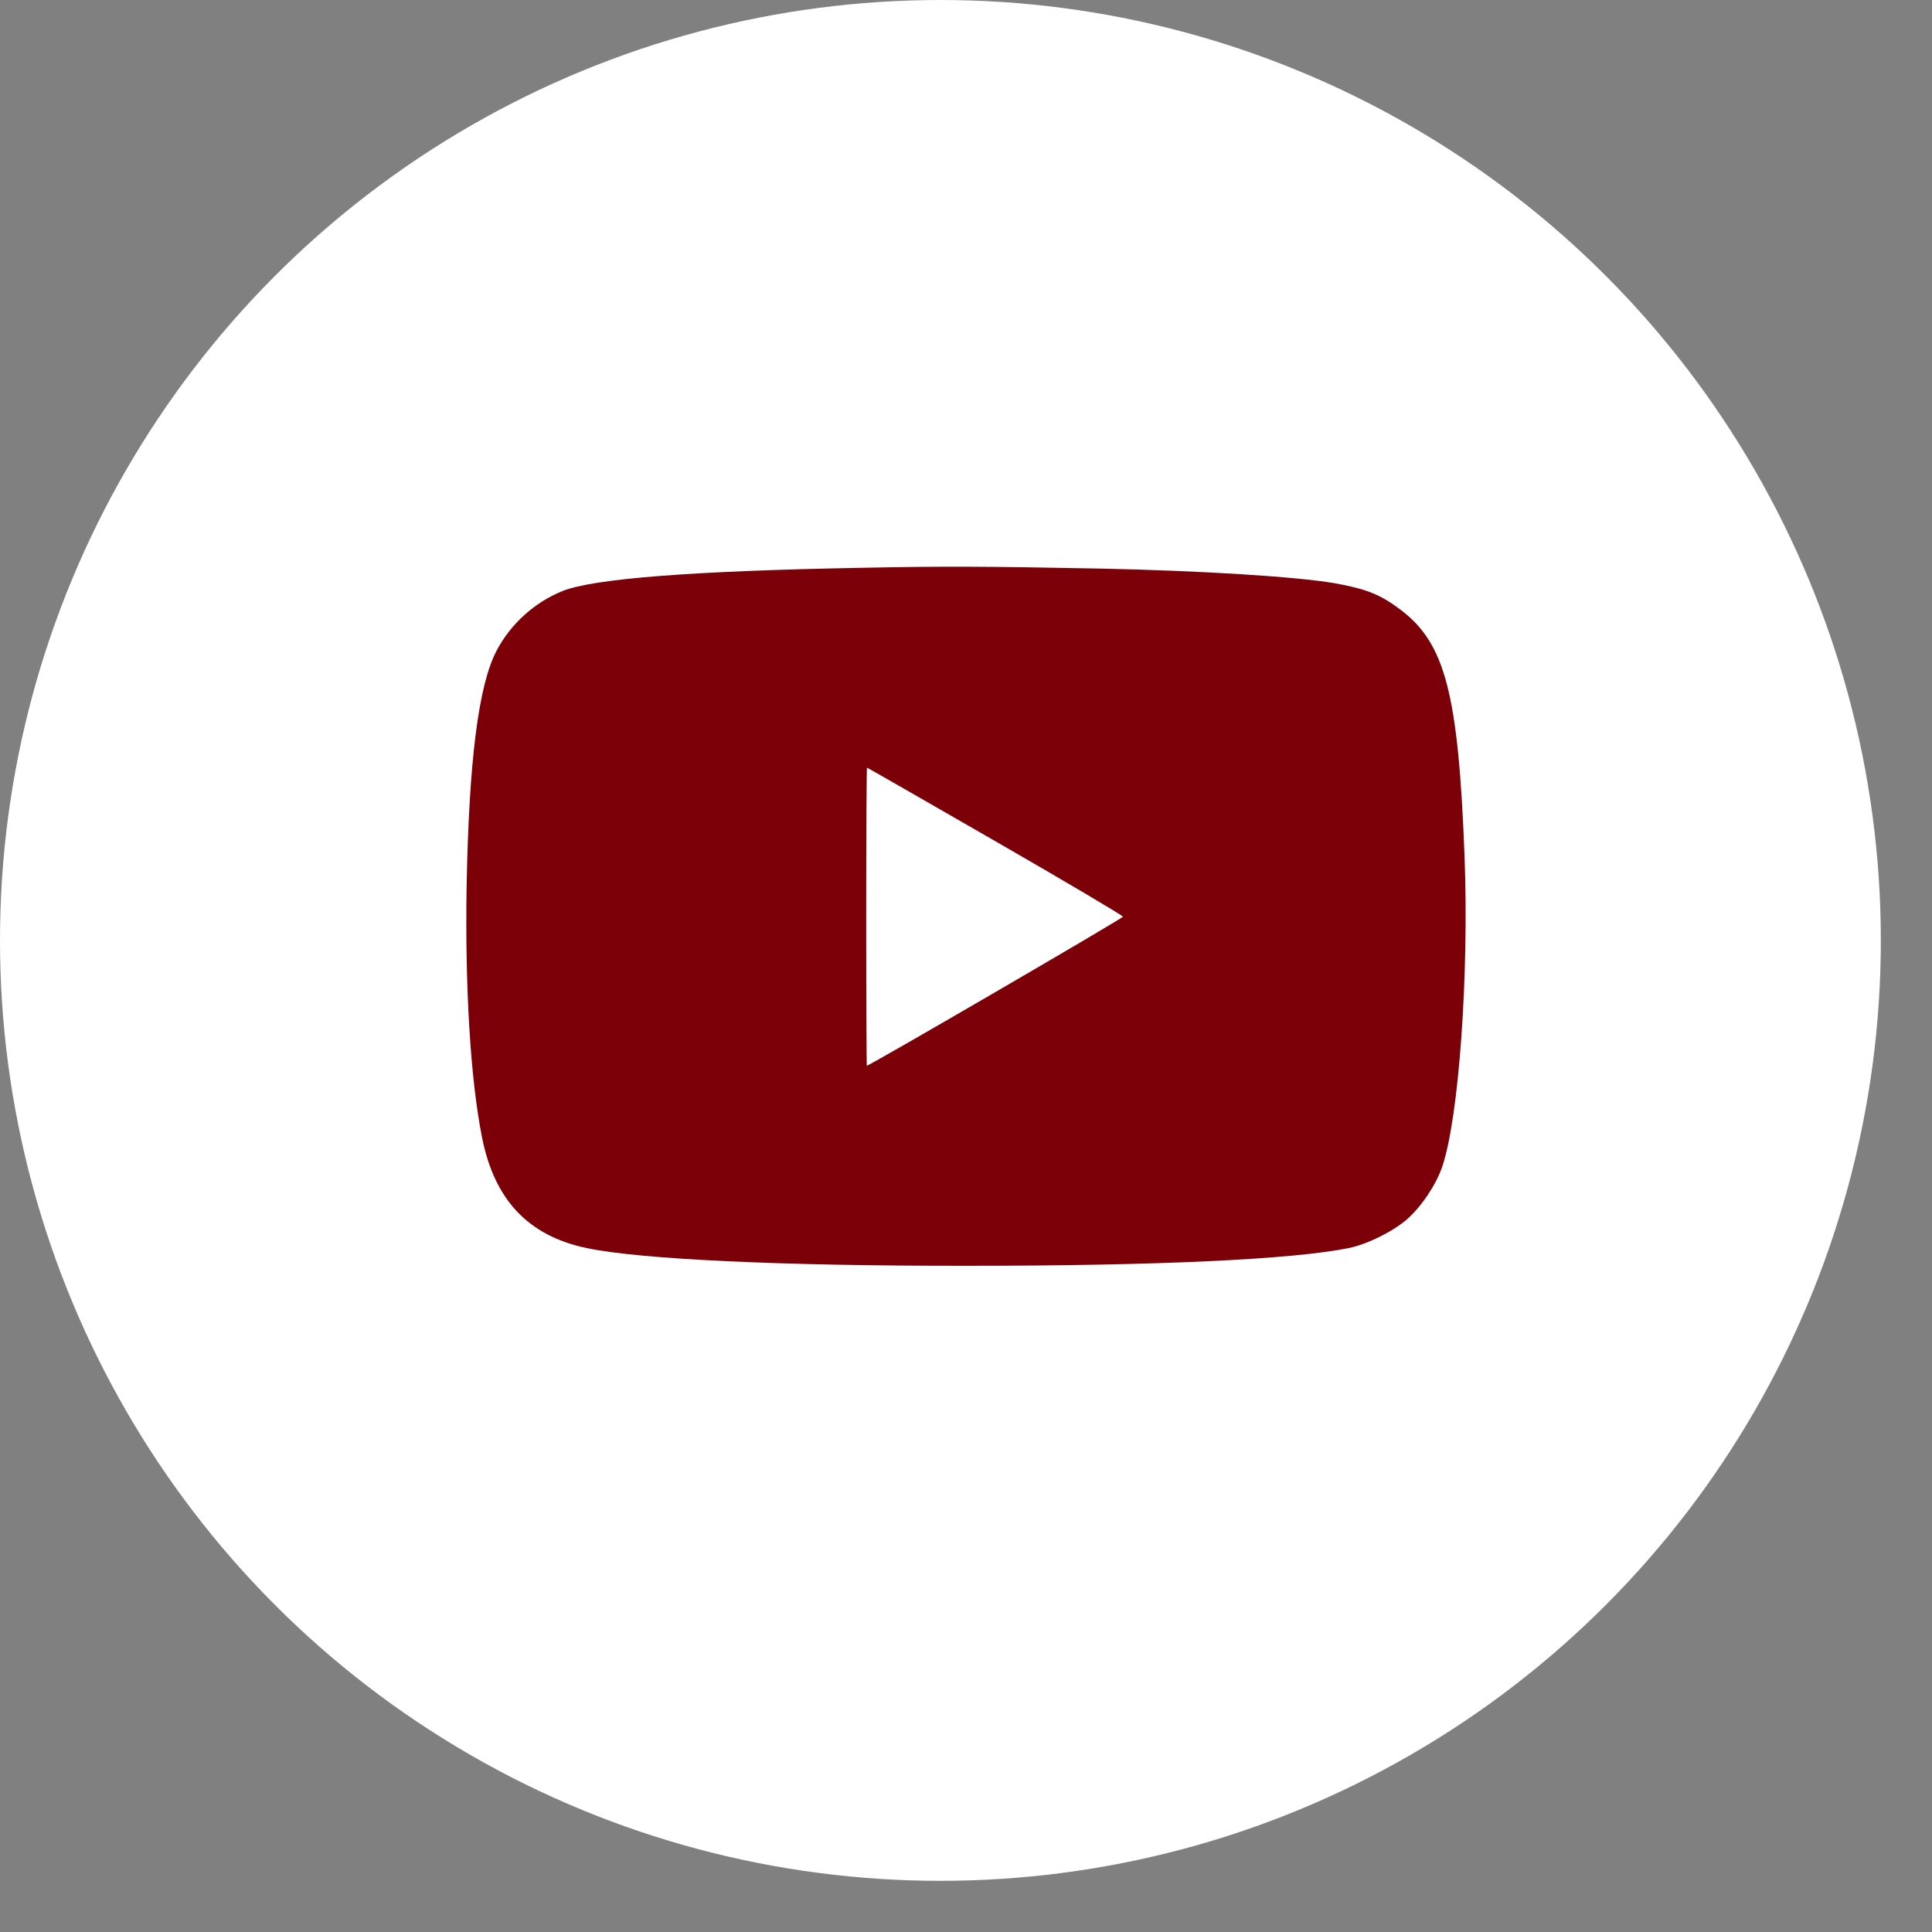
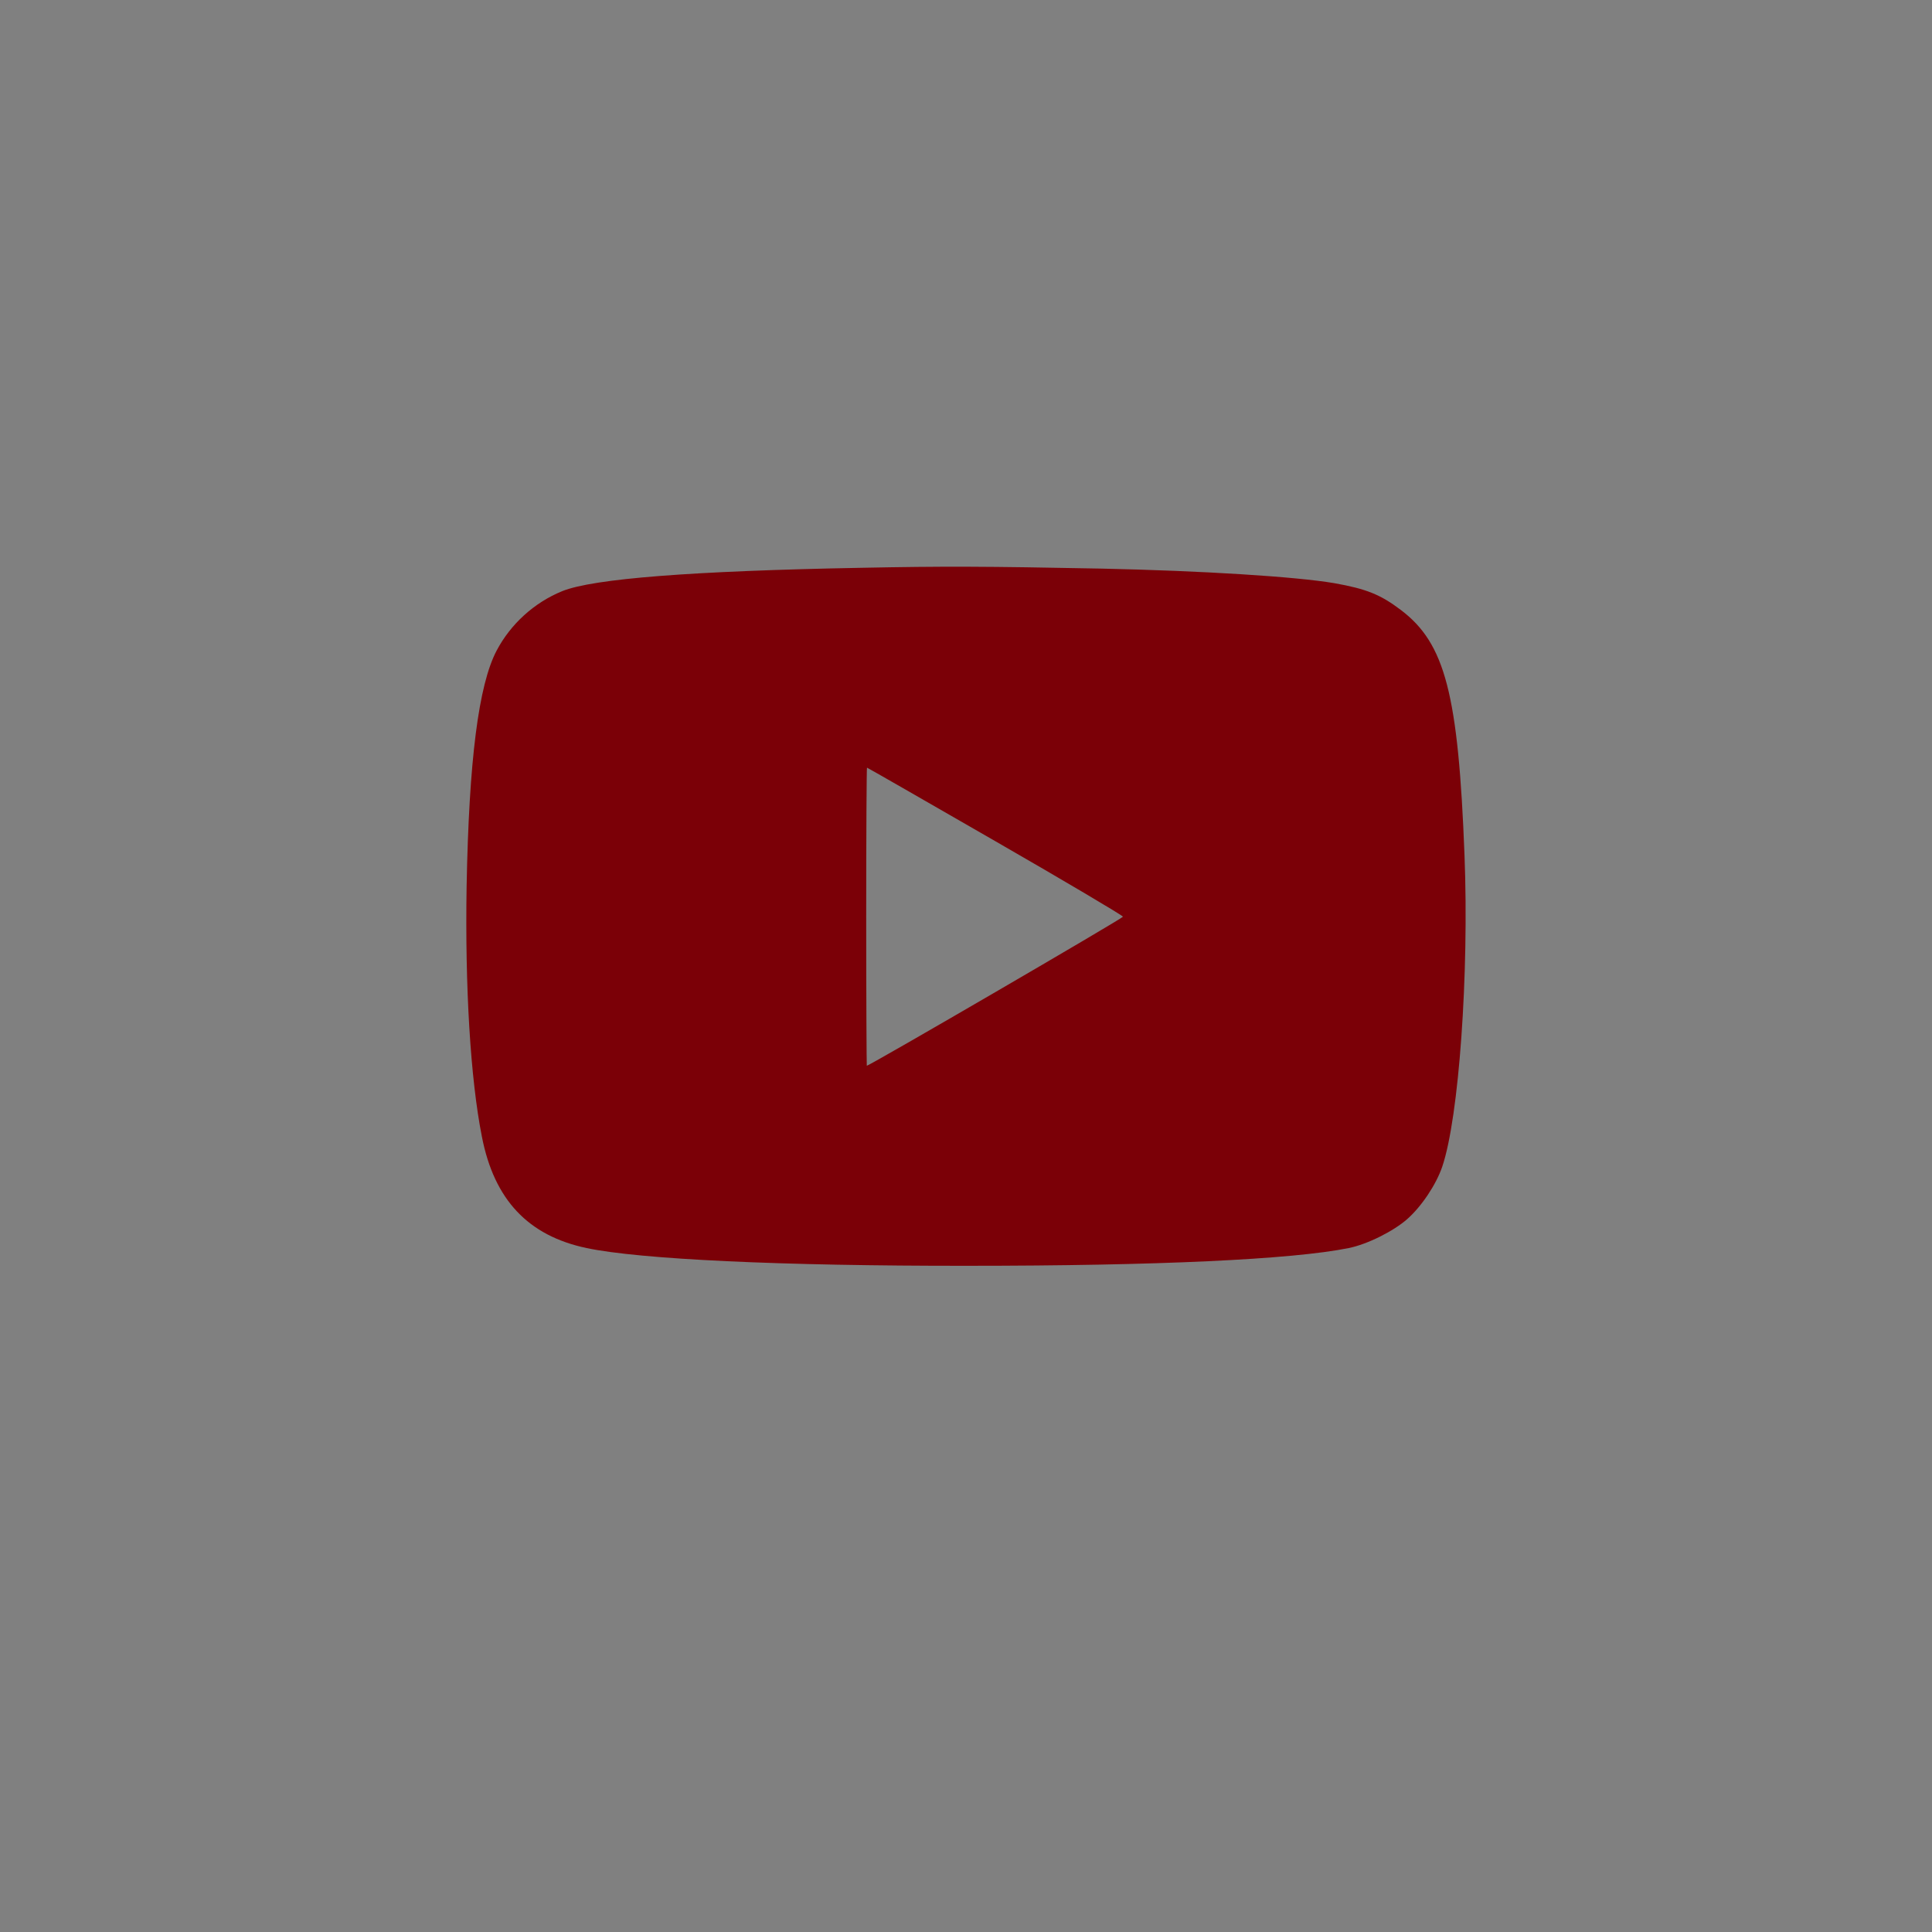
<svg xmlns="http://www.w3.org/2000/svg" width="29" height="29" viewBox="0 0 29 29" fill="none">
  <rect x="0" y="0" width="29" height="29" fill="#808080" stroke="none" />
-   <circle cx="14.116" cy="14.116" r="14.116" fill="white" />
  <path d="M12.924 8.523C10.393 8.57 8.907 8.685 8.44 8.873C8.018 9.045 7.665 9.367 7.455 9.765C7.183 10.281 7.039 11.413 7.004 13.306C6.979 14.817 7.061 16.191 7.233 17.06C7.417 18.008 7.927 18.549 8.806 18.734C9.607 18.903 11.732 19.003 14.519 19C17.366 19 19.393 18.906 20.244 18.734C20.523 18.678 20.917 18.481 21.123 18.299C21.339 18.108 21.558 17.78 21.649 17.511C21.899 16.773 22.052 14.623 21.983 12.84C21.89 10.419 21.693 9.658 21.026 9.155C20.72 8.923 20.507 8.839 20.031 8.754C19.443 8.654 18.029 8.567 16.537 8.535C14.791 8.501 14.165 8.498 12.924 8.523ZM14.941 12.627C15.996 13.234 16.856 13.744 16.856 13.76C16.853 13.785 13.052 15.997 13.011 15.997C13.008 15.997 13.002 14.989 13.002 13.76C13.002 12.53 13.008 11.523 13.014 11.523C13.021 11.523 13.887 12.02 14.941 12.627Z" fill="#7B0007" />
</svg>